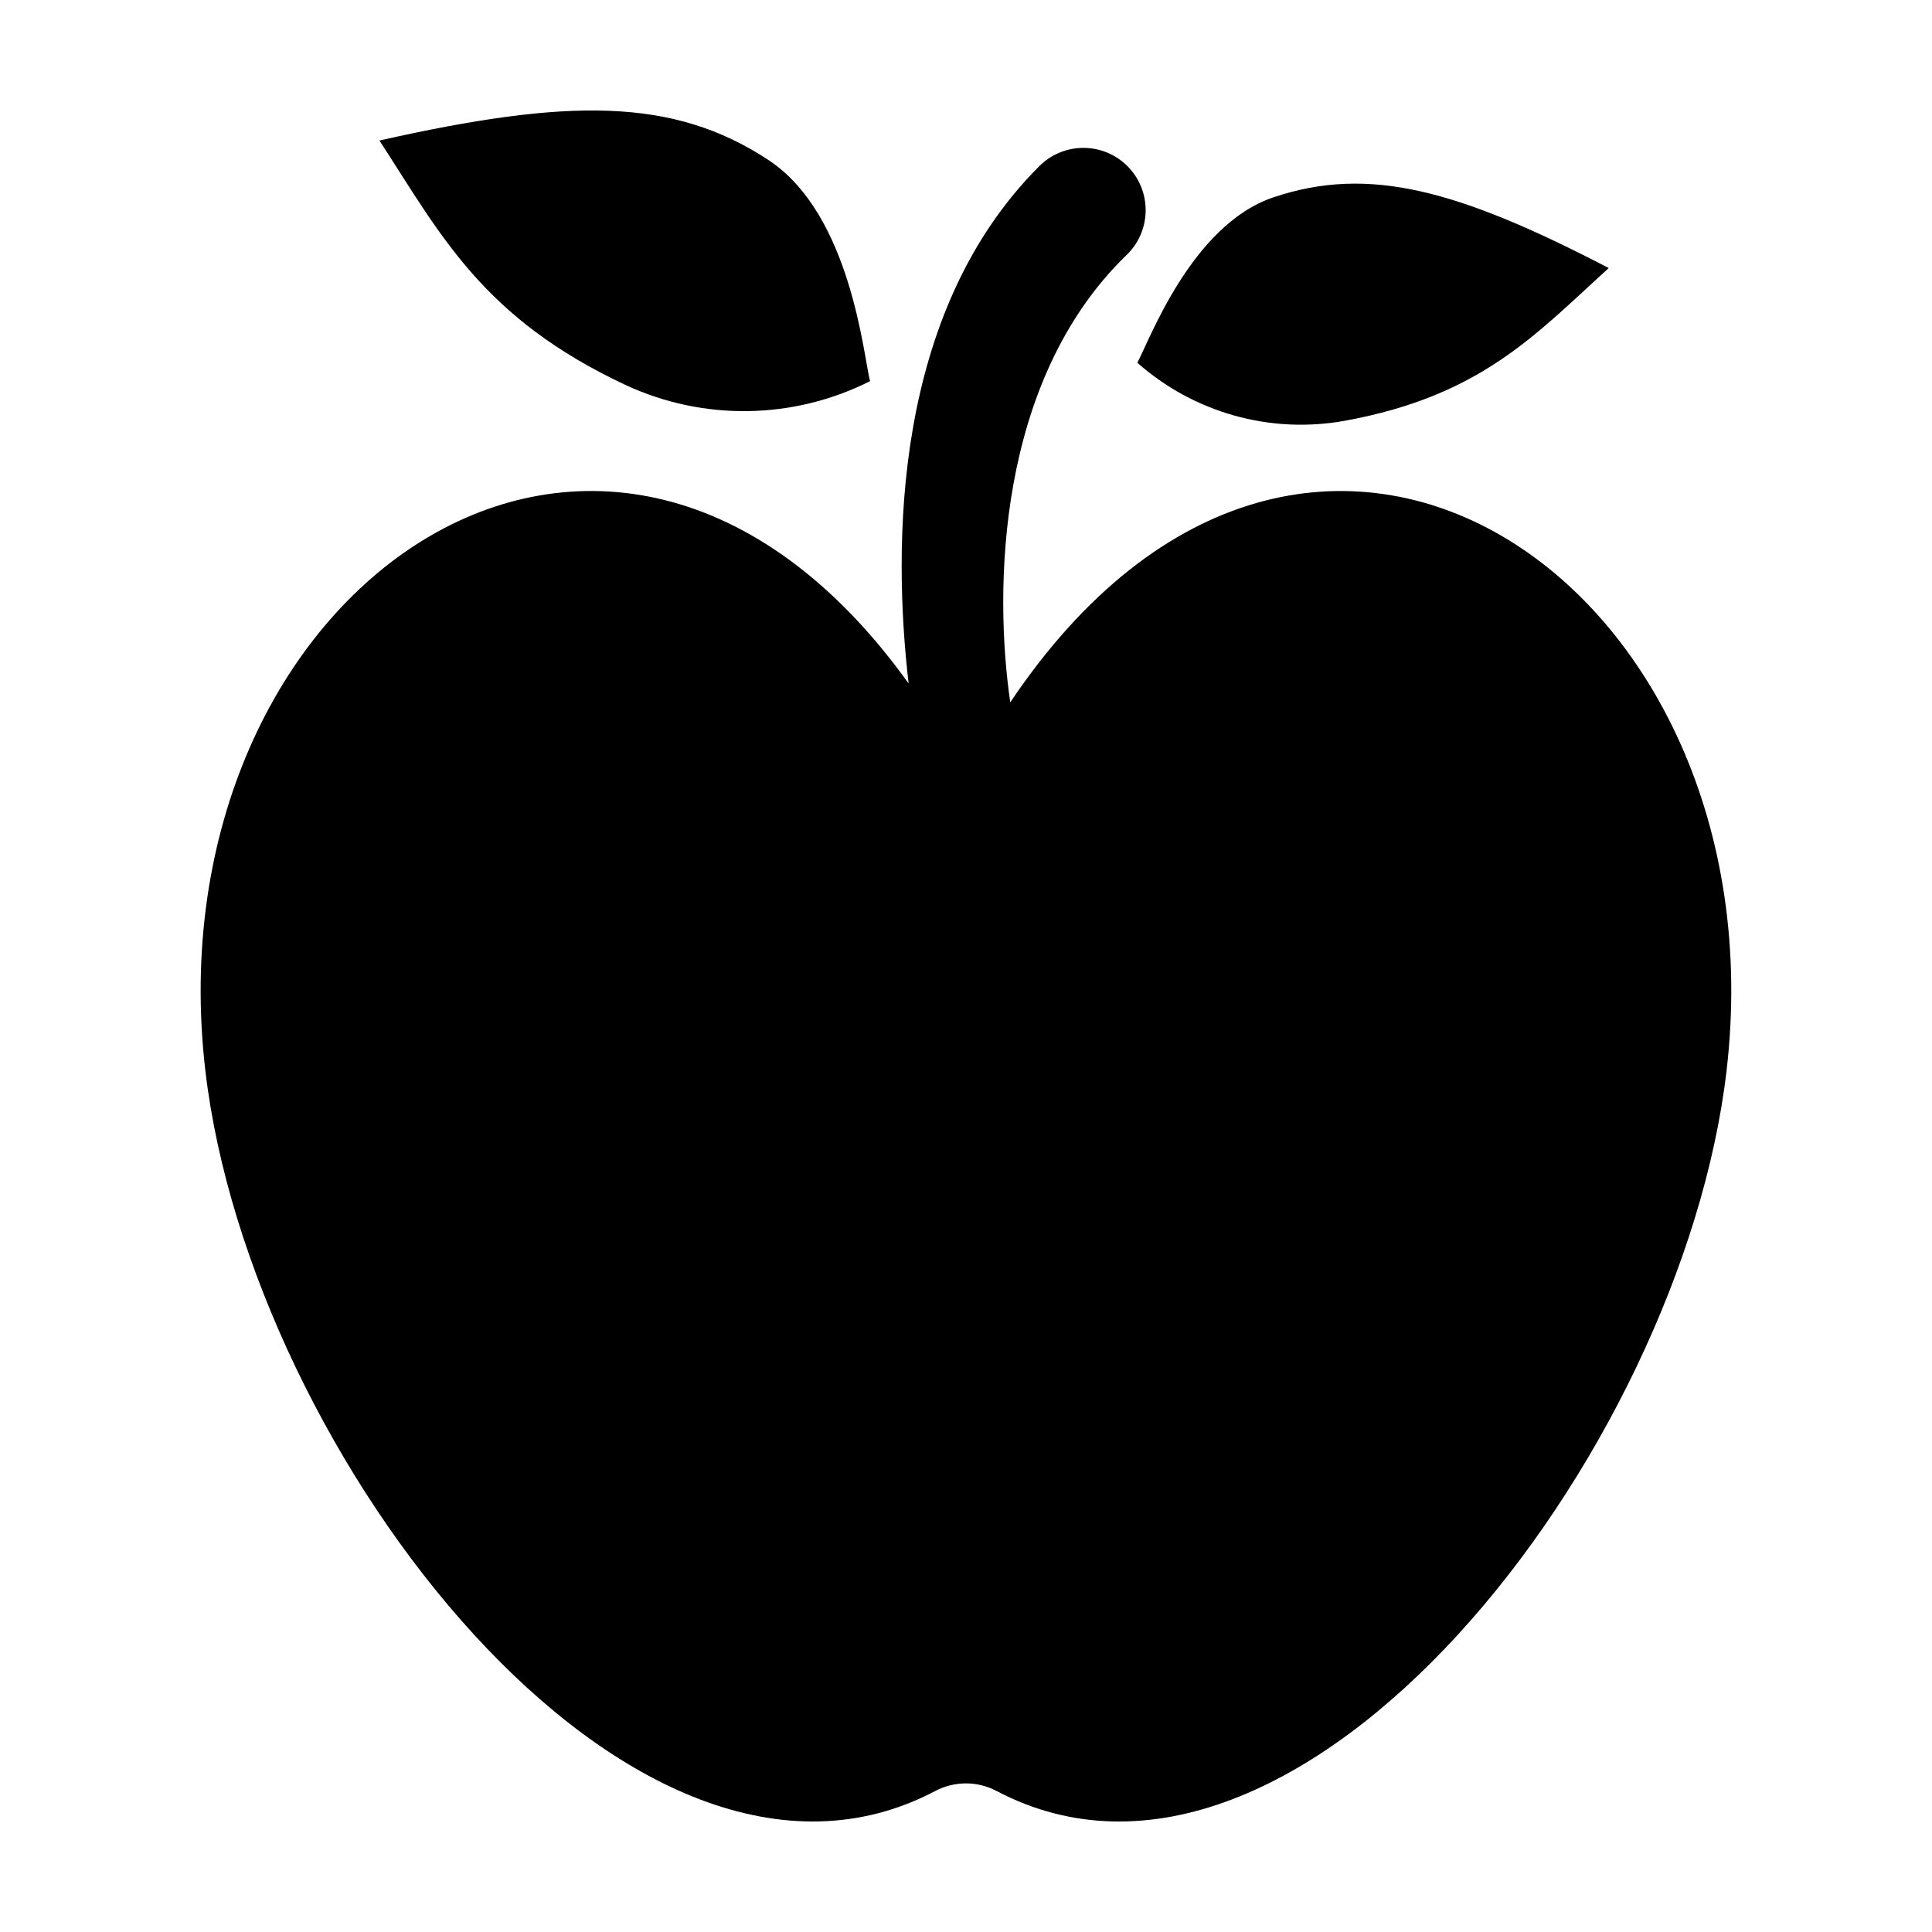
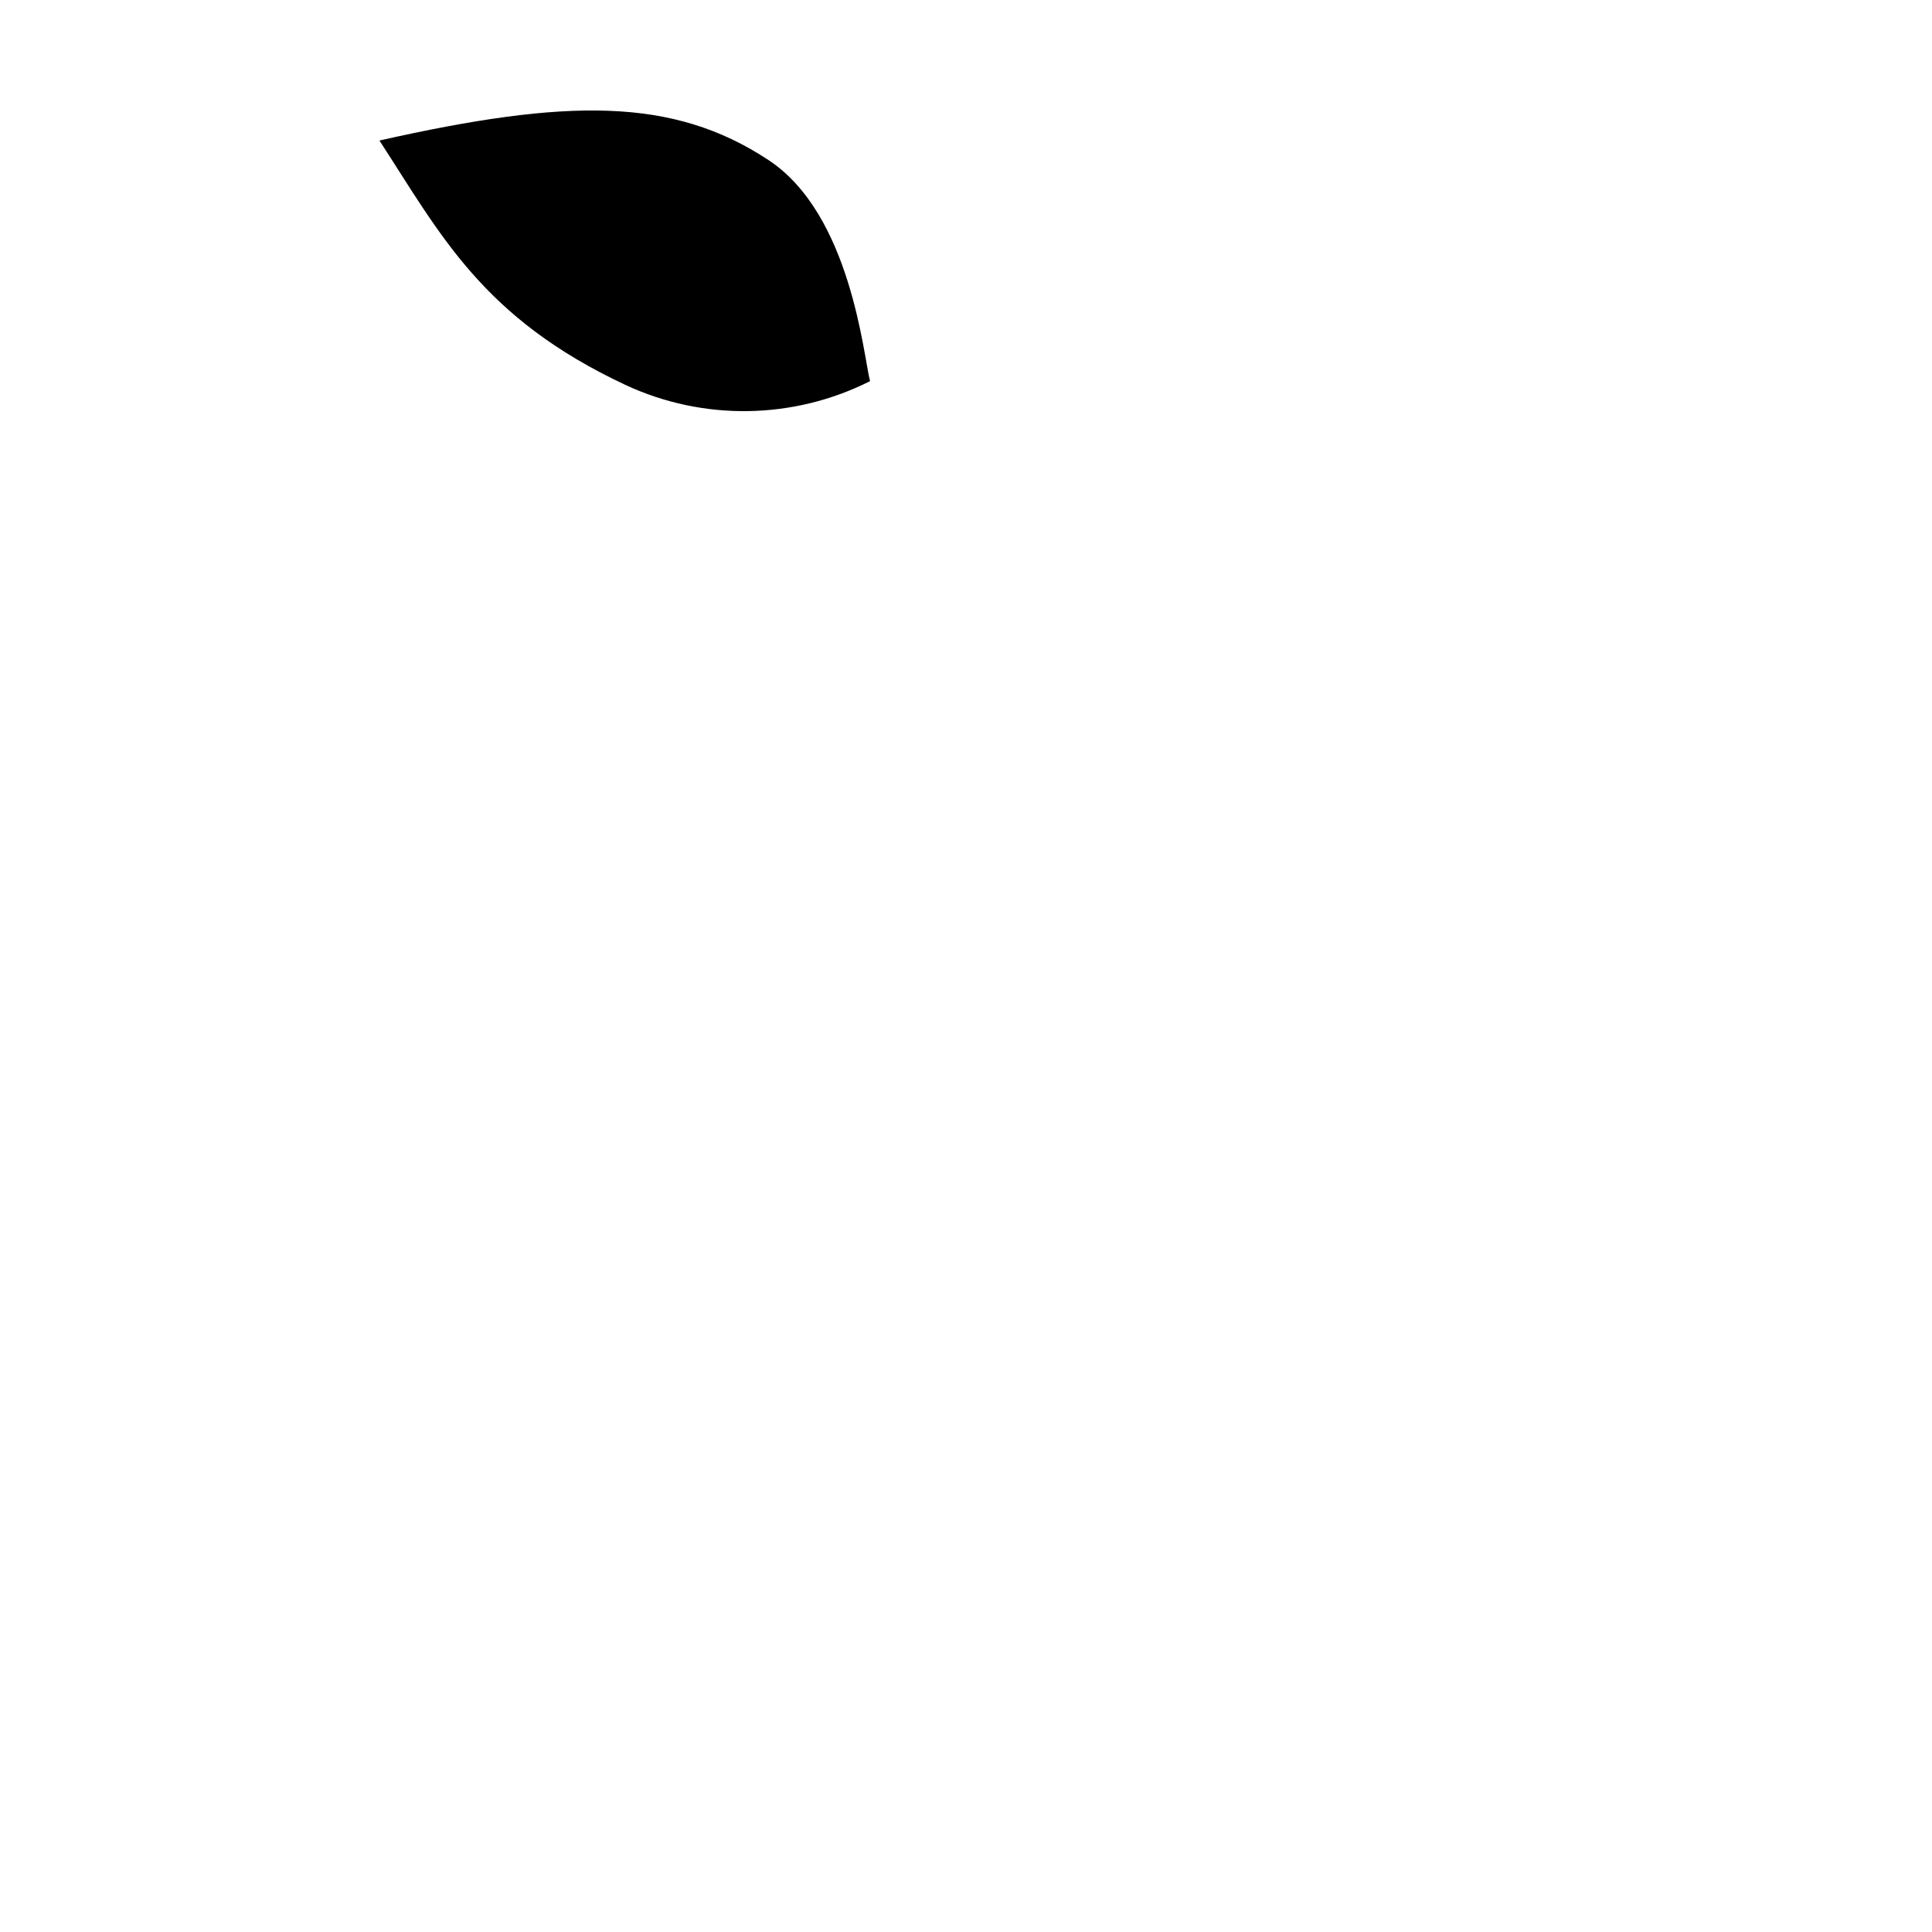
<svg xmlns="http://www.w3.org/2000/svg" fill="#000000" width="800px" height="800px" version="1.1" viewBox="144 144 512 512">
  <g>
-     <path d="m411.73 330.13c-4.352-29.859-3.586-85.02 30.605-118.34 3.266-3.027 5.164-7.246 5.273-11.695 0.109-4.449-1.586-8.758-4.695-11.941-3.113-3.184-7.379-4.973-11.832-4.965-4.449 0.008-8.711 1.812-11.812 5.004-38.723 38.82-38.703 100.45-34.477 136.93-79.438-110.73-201.2-24.914-186.38 102.52 11.871 102.05 113.5 233.06 193.43 191h0.004c5.094-2.699 11.195-2.699 16.285 0 79.934 42.062 181.57-88.941 193.44-191 15.039-129.3-110.54-215.75-189.84-97.512z" />
    <path d="m309.85 246.06c20.602 9.551 44.438 9.164 64.719-1.051-1.762-6.856-5.09-44.16-26.863-58.559-25.383-16.781-53.426-16.391-103.15-5.211 16.348 25.168 27.371 47.07 65.293 64.82z" />
-     <path d="m500.23 255.54c36.25-6.594 50.543-22.758 70.102-40.504-39.797-20.672-63.574-27.297-88.938-18.711-21.758 7.367-32.961 38.359-36 43.801v-0.004c14.969 13.242 35.164 18.922 54.836 15.418z" />
  </g>
</svg>